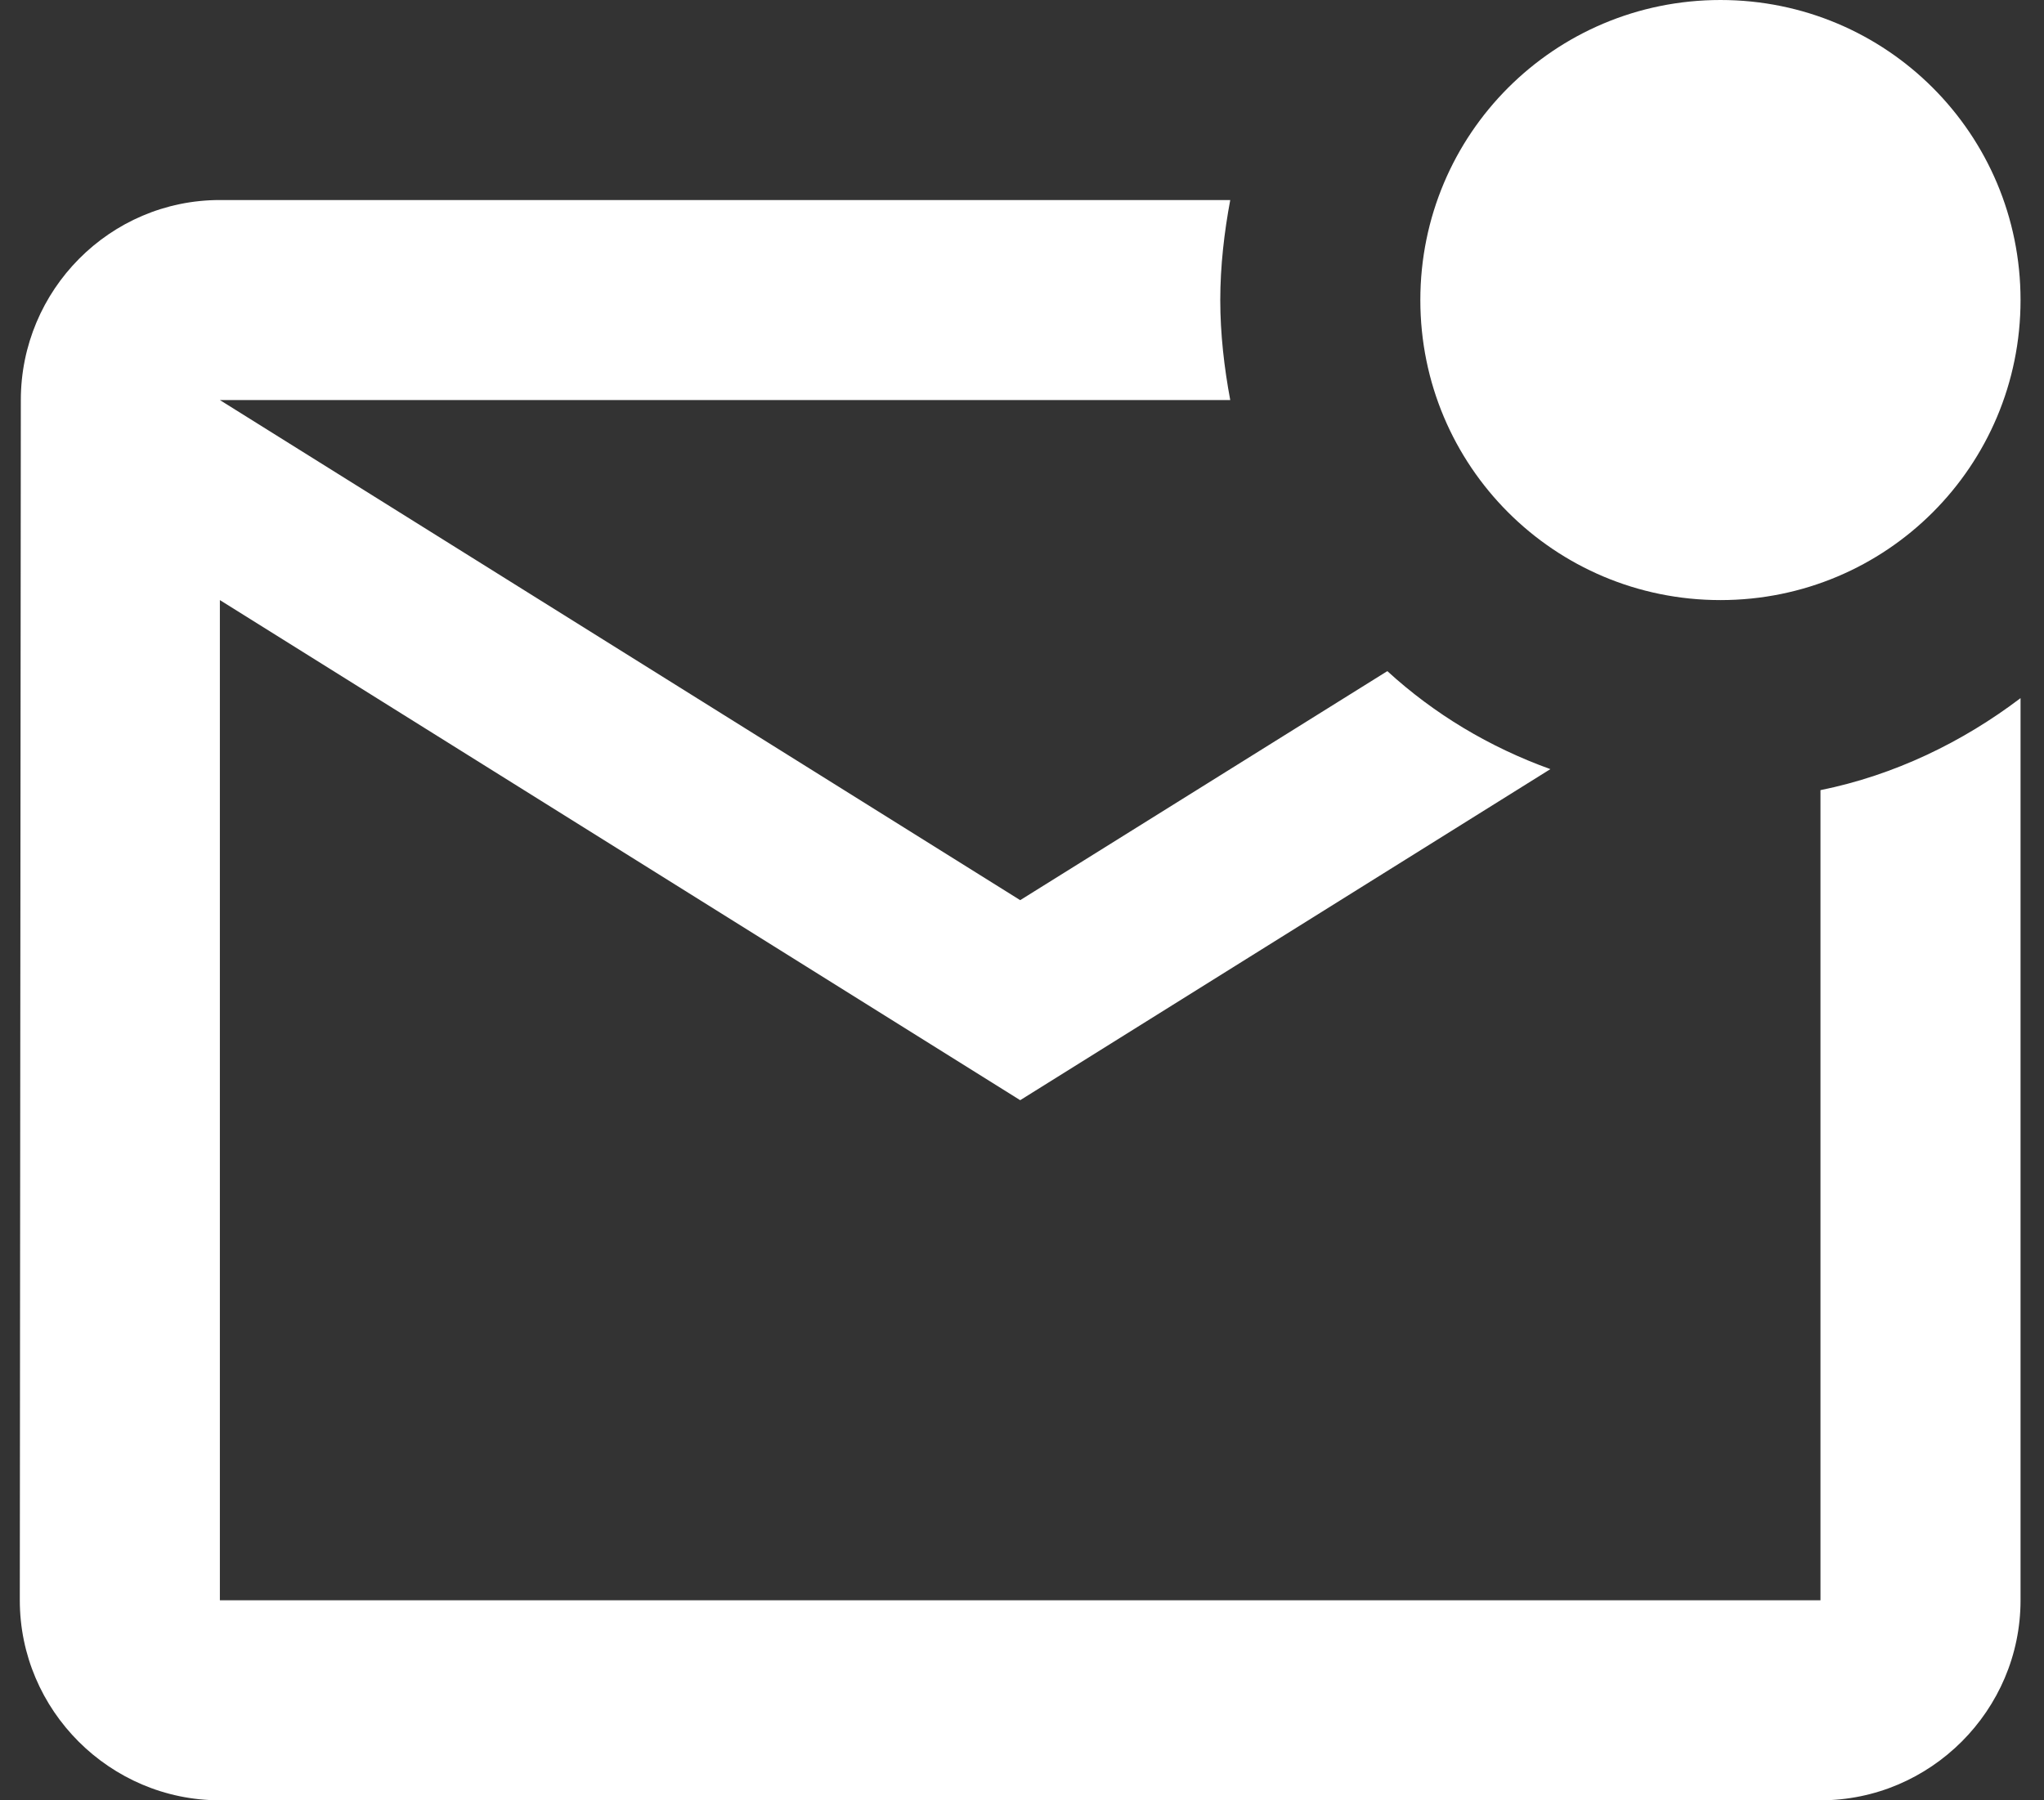
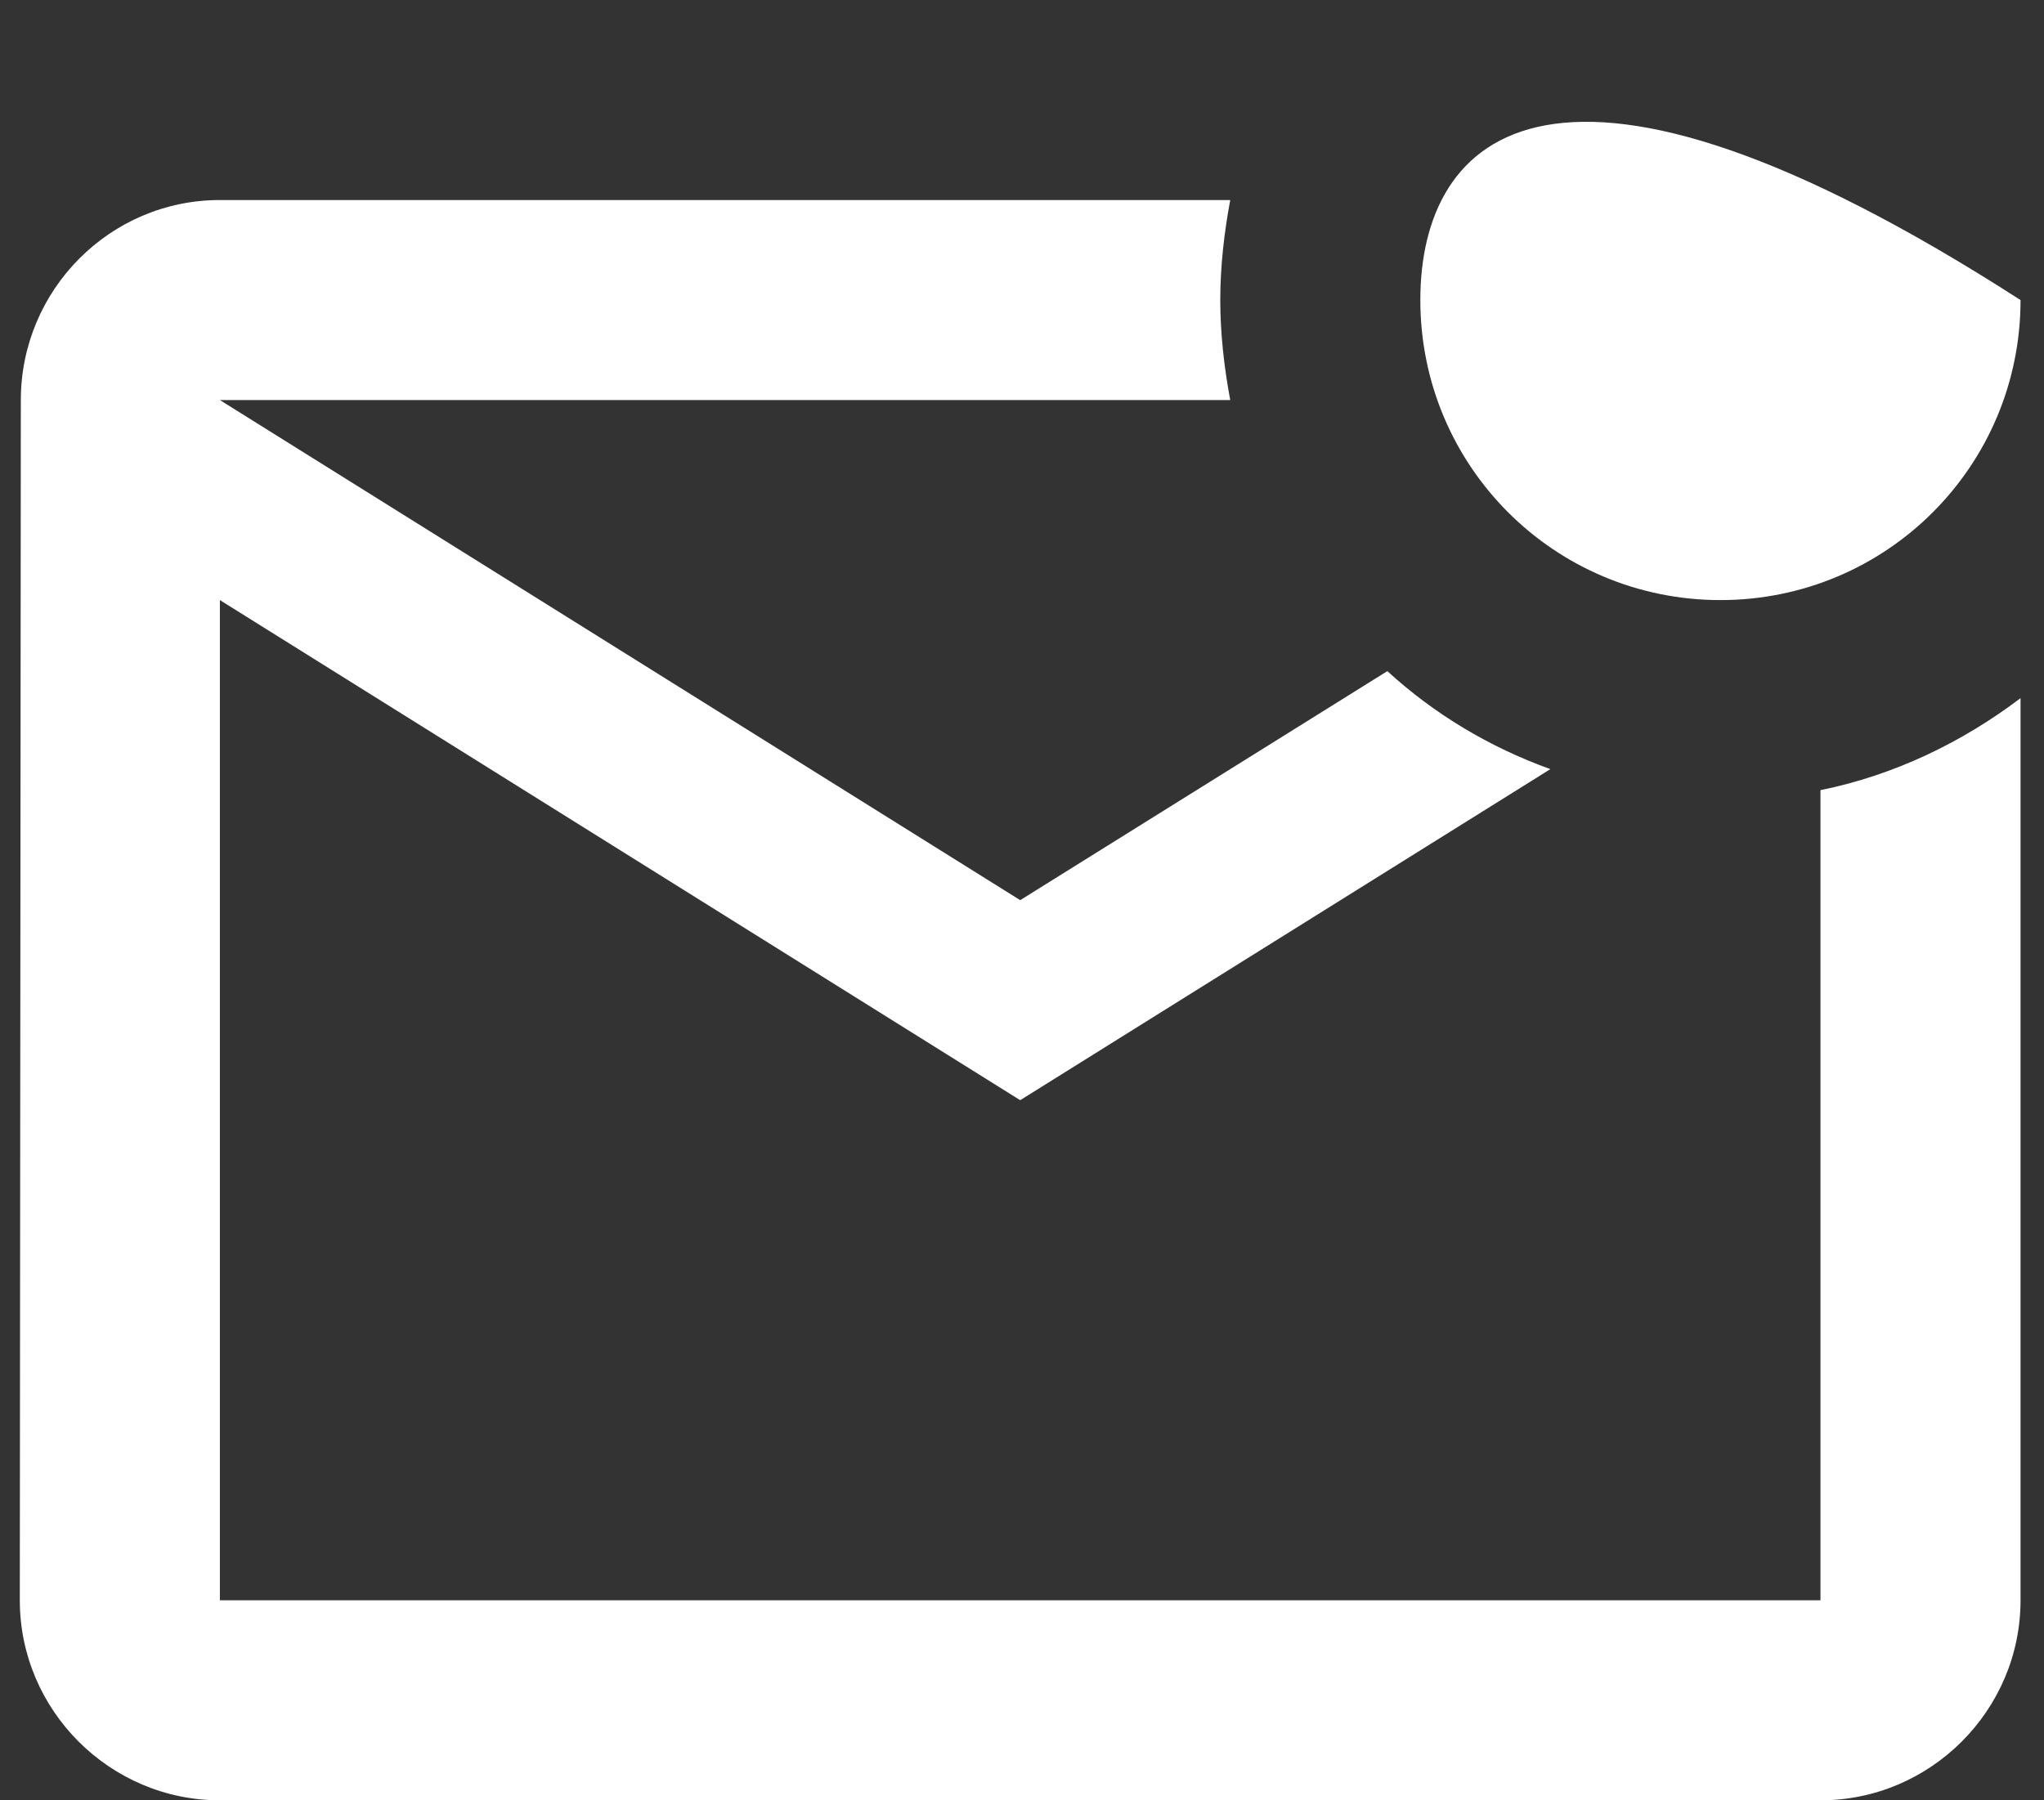
<svg xmlns="http://www.w3.org/2000/svg" width="42" height="37" viewBox="0 0 42 37" fill="none">
  <rect x="0" y="0" width="42" height="37" fill="#333333" stroke="none" />
-   <path d="M41.518 14.348V32.889C41.518 35.15 39.668 37 37.407 37H4.518C2.257 37 0.407 35.15 0.407 32.889L0.428 8.222C0.428 5.961 2.257 4.111 4.518 4.111H25.279C25.156 4.769 25.074 5.468 25.074 6.167C25.074 6.866 25.156 7.564 25.279 8.222H4.518L20.963 18.5L28.507 13.793C29.473 14.677 30.603 15.355 31.857 15.807L20.963 22.611L4.518 12.333V32.889H37.407V16.239C38.928 15.931 40.326 15.252 41.518 14.348ZM29.185 6.167C29.185 9.579 31.939 12.333 35.352 12.333C38.764 12.333 41.518 9.579 41.518 6.167C41.518 2.754 38.764 0 35.352 0C31.939 0 29.185 2.754 29.185 6.167Z" fill="white" />
+   <path d="M41.518 14.348V32.889C41.518 35.15 39.668 37 37.407 37H4.518C2.257 37 0.407 35.15 0.407 32.889L0.428 8.222C0.428 5.961 2.257 4.111 4.518 4.111H25.279C25.156 4.769 25.074 5.468 25.074 6.167C25.074 6.866 25.156 7.564 25.279 8.222H4.518L20.963 18.5L28.507 13.793C29.473 14.677 30.603 15.355 31.857 15.807L20.963 22.611L4.518 12.333V32.889H37.407V16.239C38.928 15.931 40.326 15.252 41.518 14.348ZM29.185 6.167C29.185 9.579 31.939 12.333 35.352 12.333C38.764 12.333 41.518 9.579 41.518 6.167C31.939 0 29.185 2.754 29.185 6.167Z" fill="white" />
</svg>